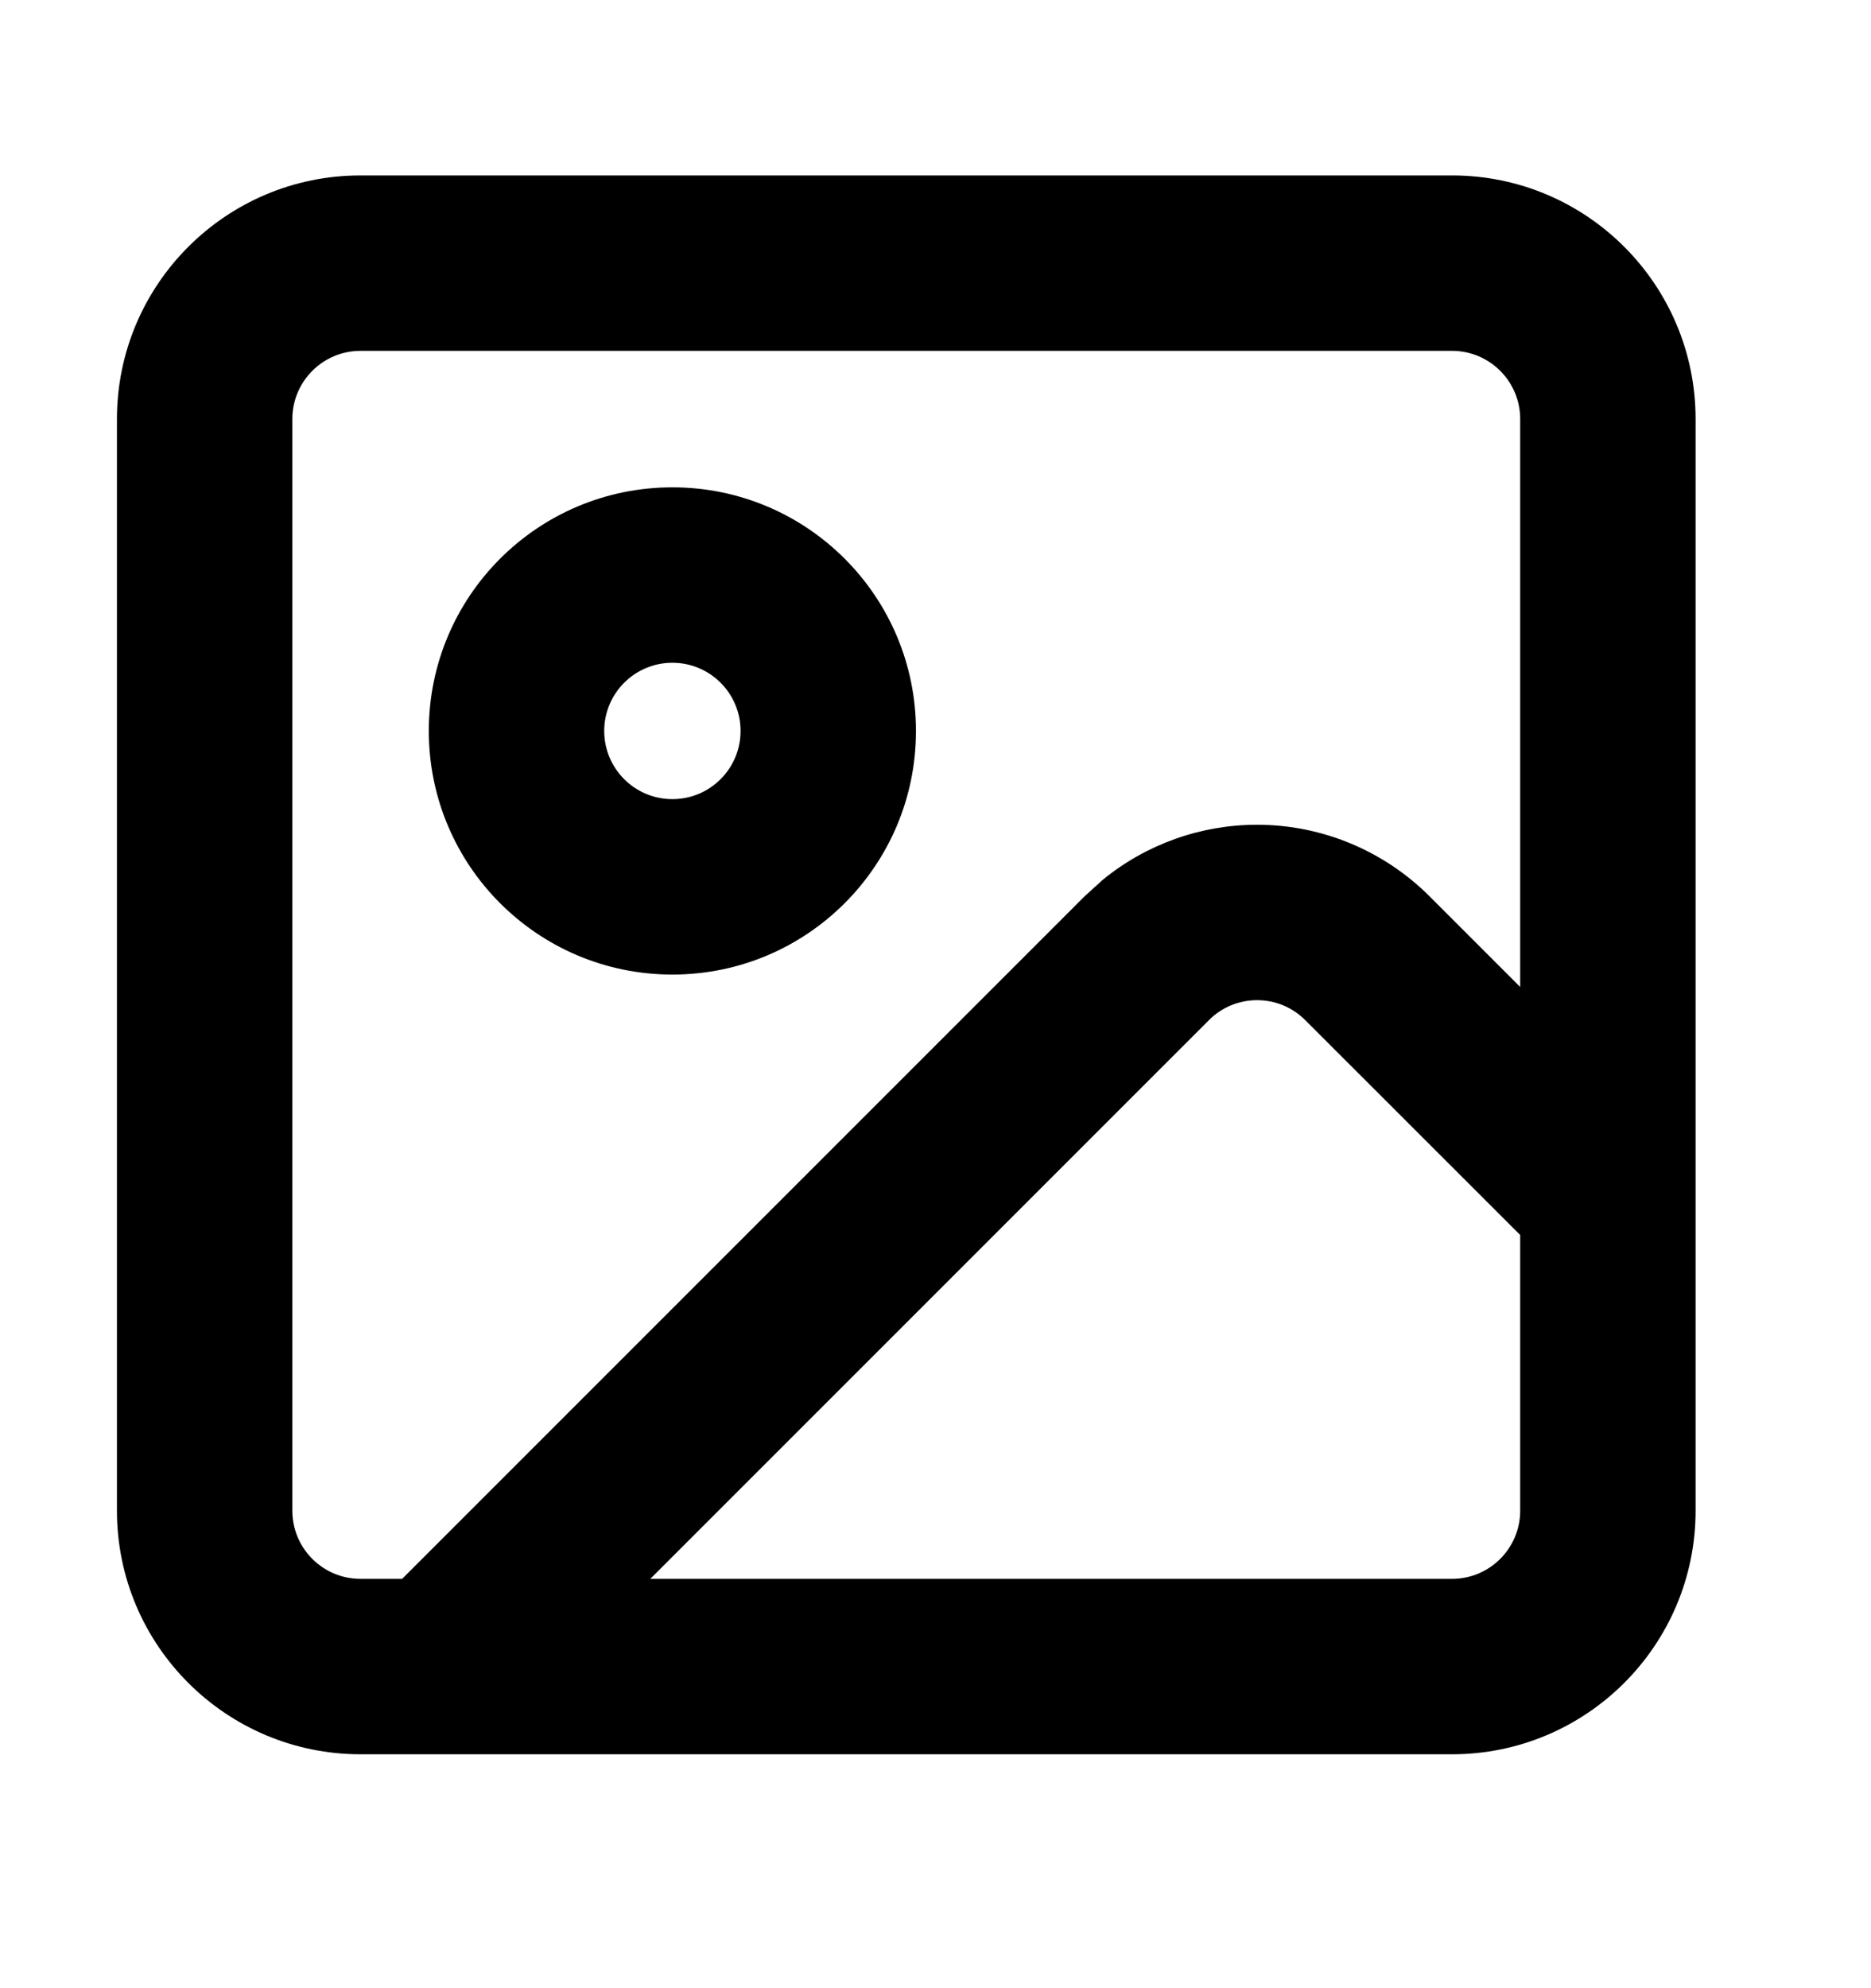
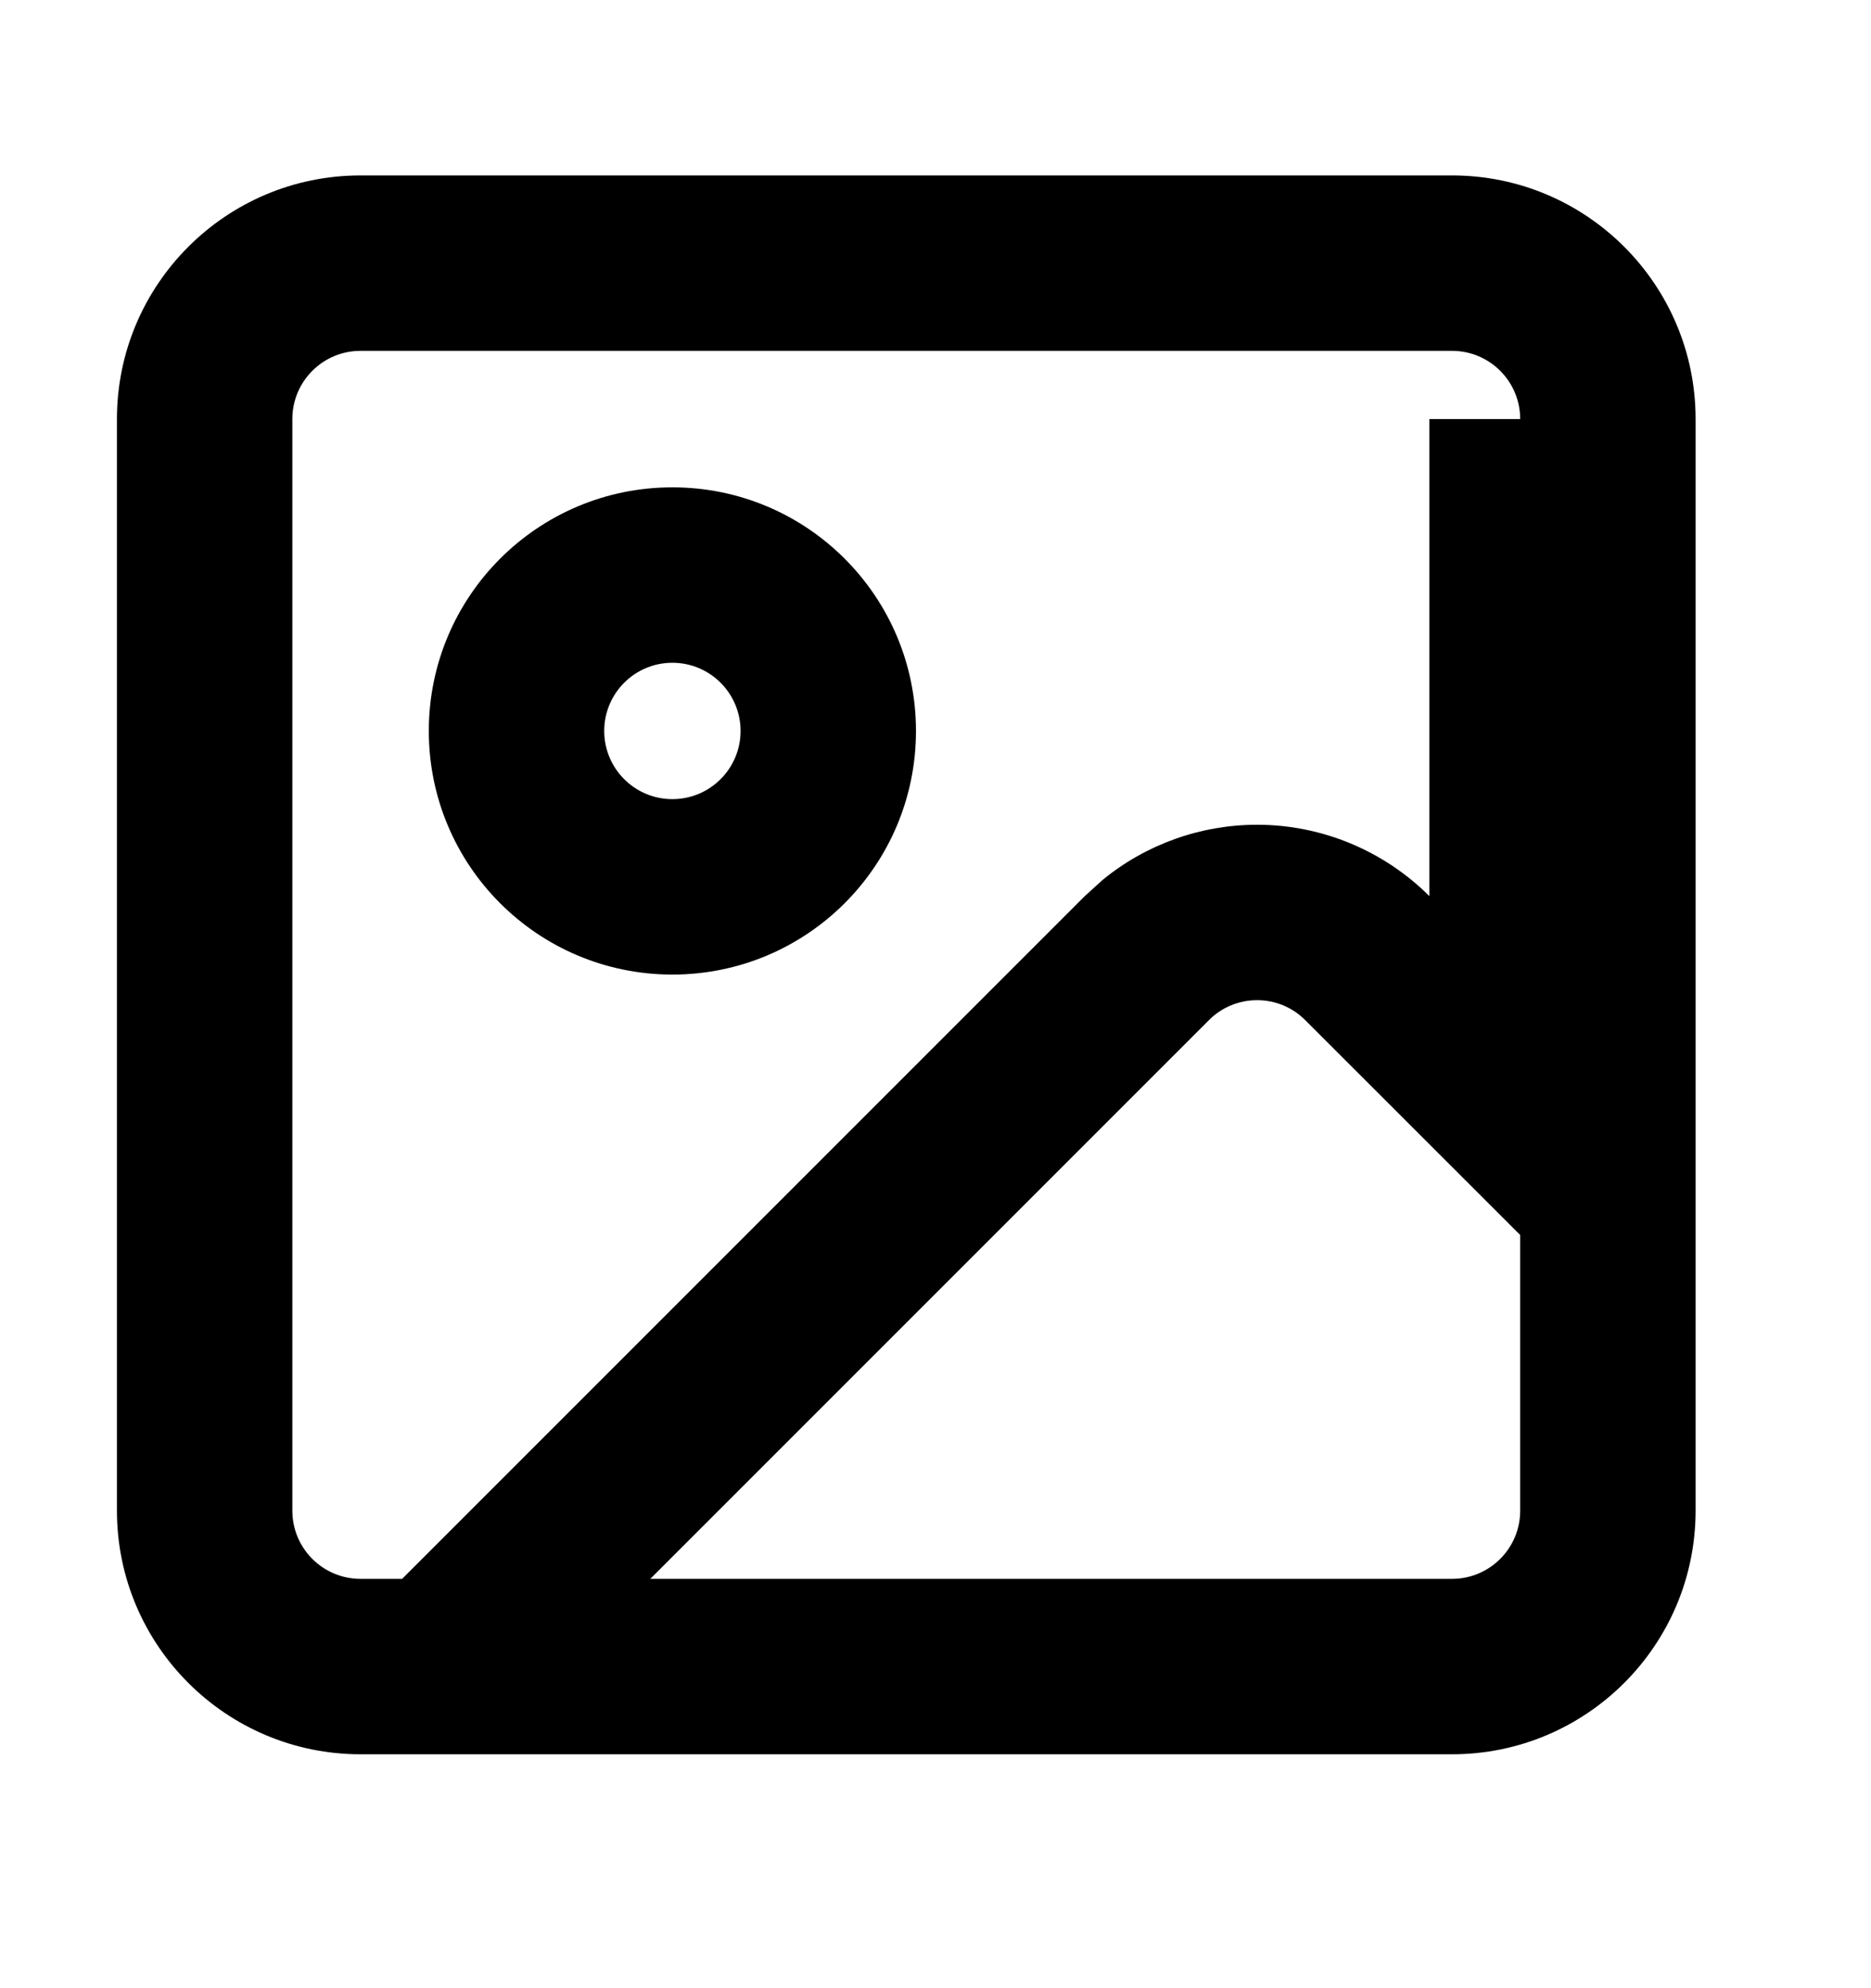
<svg xmlns="http://www.w3.org/2000/svg" width="16" height="17" viewBox="0 0 16 17" fill="none">
-   <path d="M13 10.56L11.162 8.723C11.053 8.613 10.905 8.552 10.75 8.552C10.595 8.552 10.447 8.613 10.338 8.723L5.561 13.5H12.417C12.739 13.5 13 13.239 13 12.917V10.56ZM6.333 6.25C6.333 5.928 6.072 5.667 5.75 5.667C5.428 5.667 5.167 5.928 5.167 6.25C5.167 6.572 5.428 6.833 5.75 6.833C6.072 6.833 6.333 6.572 6.333 6.25ZM13 3.583C13 3.261 12.739 3 12.417 3H3.083C2.761 3 2.5 3.261 2.5 3.583V12.917C2.5 13.239 2.761 13.5 3.083 13.5H3.439L9.277 7.662L9.43 7.523C9.8 7.22 10.267 7.052 10.75 7.052C11.302 7.052 11.832 7.272 12.223 7.662L13 8.439V3.583ZM7.833 6.25C7.833 7.401 6.901 8.333 5.75 8.333C4.599 8.333 3.667 7.401 3.667 6.25C3.667 5.099 4.599 4.167 5.75 4.167C6.901 4.167 7.833 5.099 7.833 6.25ZM14.5 12.917C14.5 14.067 13.567 15 12.417 15H3.083C1.933 15 1 14.067 1 12.917V3.583C1 2.433 1.933 1.5 3.083 1.5H12.417C13.567 1.5 14.5 2.433 14.5 3.583V12.917Z" fill="black" />
+   <path d="M13 10.56L11.162 8.723C11.053 8.613 10.905 8.552 10.75 8.552C10.595 8.552 10.447 8.613 10.338 8.723L5.561 13.5H12.417C12.739 13.5 13 13.239 13 12.917V10.56ZM6.333 6.25C6.333 5.928 6.072 5.667 5.75 5.667C5.428 5.667 5.167 5.928 5.167 6.25C5.167 6.572 5.428 6.833 5.75 6.833C6.072 6.833 6.333 6.572 6.333 6.25ZM13 3.583C13 3.261 12.739 3 12.417 3H3.083C2.761 3 2.5 3.261 2.5 3.583V12.917C2.5 13.239 2.761 13.5 3.083 13.5H3.439L9.277 7.662L9.43 7.523C9.8 7.22 10.267 7.052 10.75 7.052C11.302 7.052 11.832 7.272 12.223 7.662V3.583ZM7.833 6.25C7.833 7.401 6.901 8.333 5.75 8.333C4.599 8.333 3.667 7.401 3.667 6.25C3.667 5.099 4.599 4.167 5.75 4.167C6.901 4.167 7.833 5.099 7.833 6.25ZM14.5 12.917C14.5 14.067 13.567 15 12.417 15H3.083C1.933 15 1 14.067 1 12.917V3.583C1 2.433 1.933 1.5 3.083 1.5H12.417C13.567 1.5 14.5 2.433 14.5 3.583V12.917Z" fill="black" />
</svg>